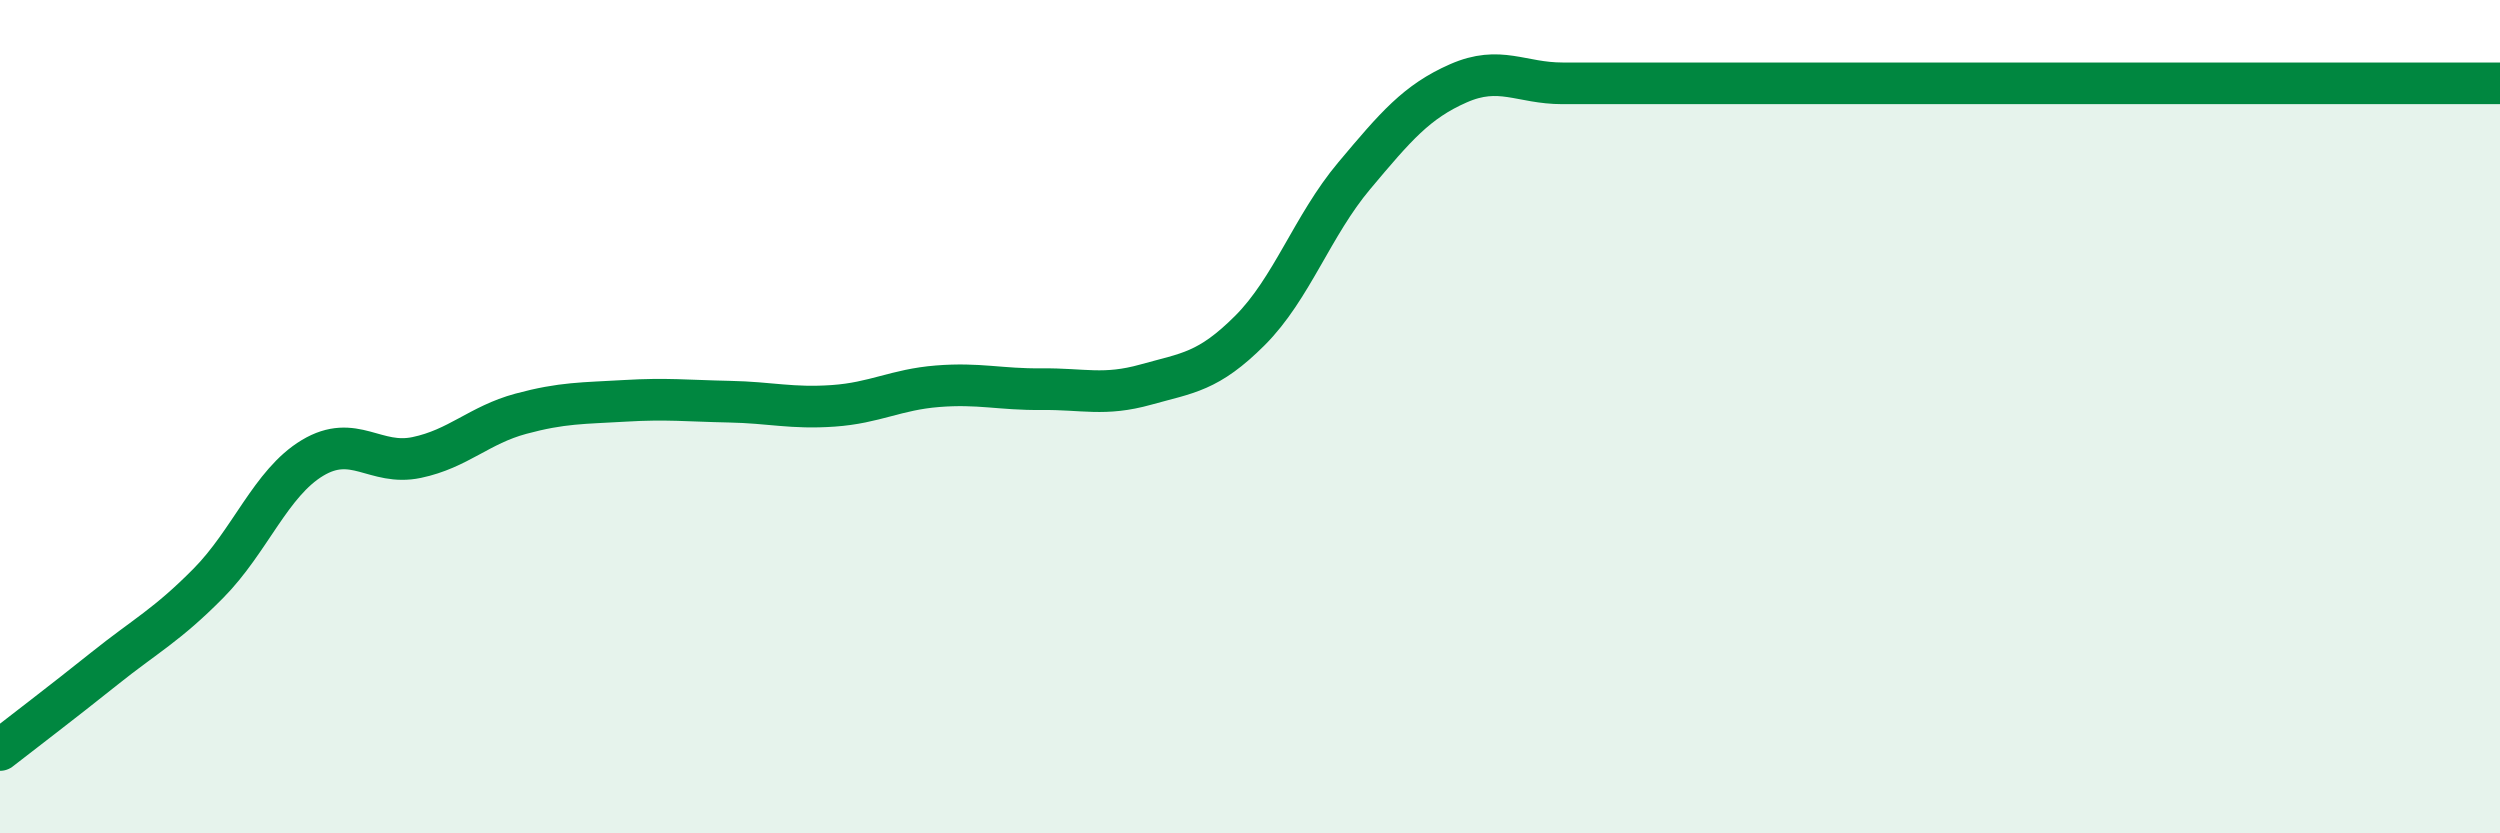
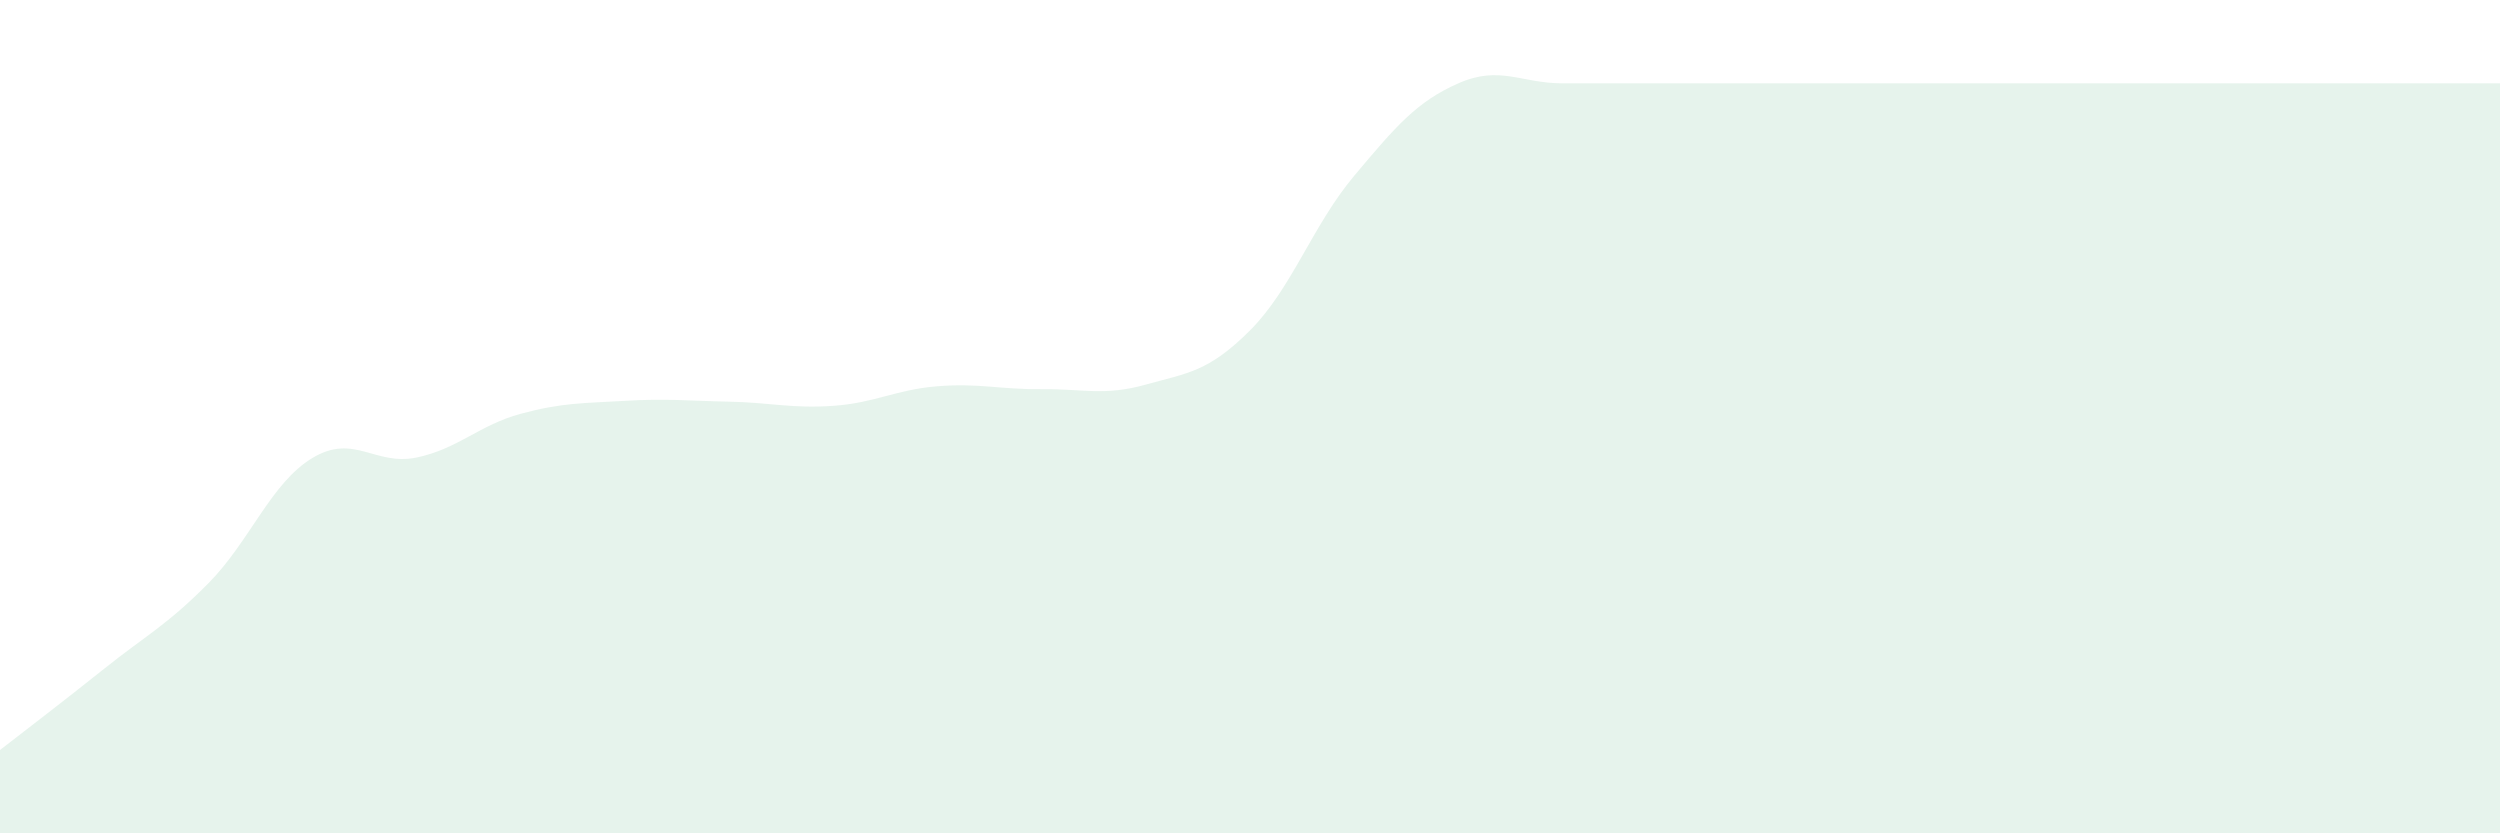
<svg xmlns="http://www.w3.org/2000/svg" width="60" height="20" viewBox="0 0 60 20">
  <path d="M 0,18 C 0.5,17.61 1.5,16.85 2.5,16.05 C 3.5,15.25 4,15.01 5,14 C 6,12.99 6.5,11.59 7.5,10.99 C 8.5,10.39 9,11.19 10,10.98 C 11,10.77 11.5,10.2 12.5,9.93 C 13.5,9.66 14,9.68 15,9.62 C 16,9.56 16.5,9.62 17.5,9.64 C 18.5,9.66 19,9.81 20,9.74 C 21,9.67 21.5,9.35 22.5,9.27 C 23.5,9.19 24,9.35 25,9.34 C 26,9.33 26.5,9.51 27.5,9.23 C 28.5,8.95 29,8.93 30,7.93 C 31,6.93 31.5,5.41 32.5,4.22 C 33.5,3.03 34,2.44 35,2 C 36,1.56 36.5,2 37.5,2 C 38.5,2 39,2 40,2 C 41,2 41.5,2 42.5,2 C 43.5,2 44,2 45,2 C 46,2 46.5,2 47.5,2 C 48.5,2 49,2 50,2 C 51,2 51.5,2 52.5,2 C 53.5,2 53.5,2 55,2 C 56.5,2 59,2 60,2L60 20L0 20Z" fill="#008740" opacity="0.1" stroke-linecap="round" stroke-linejoin="round" />
-   <path d="M 0,18 C 0.5,17.61 1.5,16.85 2.5,16.05 C 3.5,15.25 4,15.01 5,14 C 6,12.99 6.5,11.59 7.5,10.99 C 8.5,10.39 9,11.19 10,10.98 C 11,10.77 11.5,10.2 12.5,9.93 C 13.5,9.66 14,9.68 15,9.62 C 16,9.56 16.5,9.62 17.5,9.64 C 18.5,9.66 19,9.81 20,9.74 C 21,9.67 21.5,9.35 22.5,9.27 C 23.5,9.19 24,9.35 25,9.34 C 26,9.33 26.5,9.51 27.5,9.23 C 28.5,8.95 29,8.93 30,7.93 C 31,6.93 31.5,5.41 32.5,4.22 C 33.5,3.03 34,2.44 35,2 C 36,1.56 36.5,2 37.5,2 C 38.5,2 39,2 40,2 C 41,2 41.5,2 42.5,2 C 43.5,2 44,2 45,2 C 46,2 46.5,2 47.5,2 C 48.5,2 49,2 50,2 C 51,2 51.5,2 52.5,2 C 53.5,2 53.5,2 55,2 C 56.5,2 59,2 60,2" stroke="#008740" stroke-width="1" fill="none" stroke-linecap="round" stroke-linejoin="round" />
</svg>